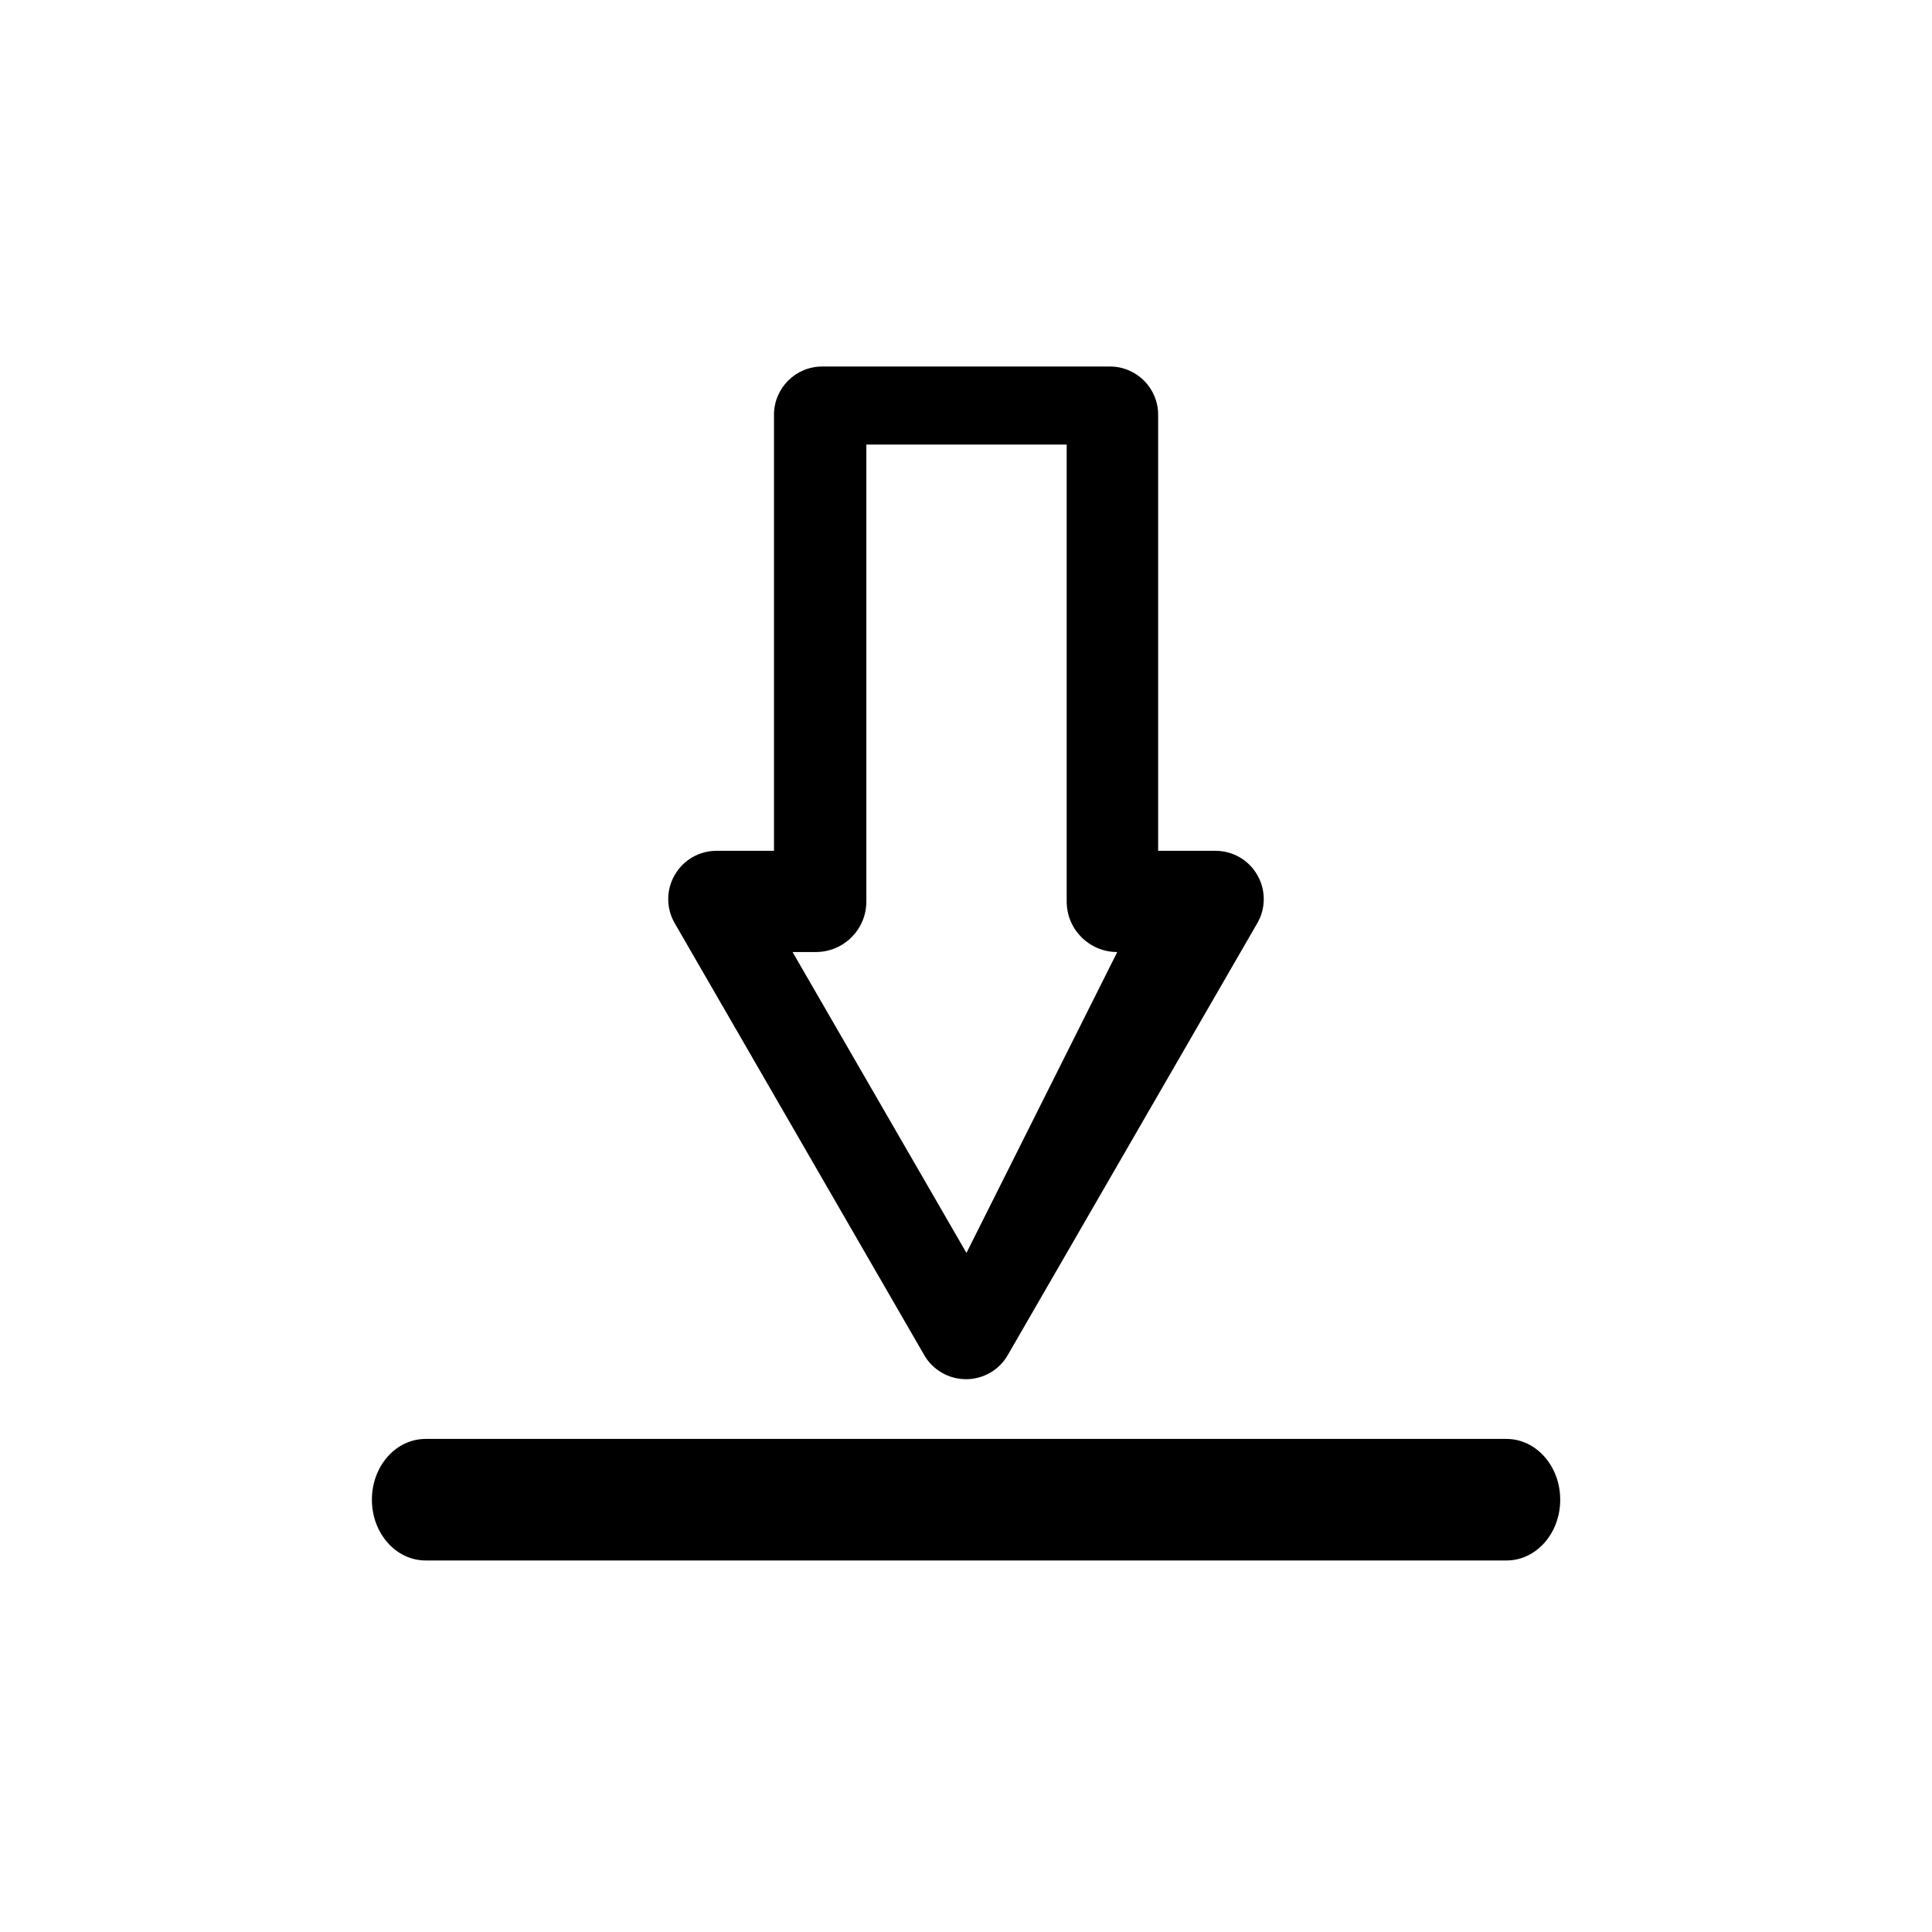
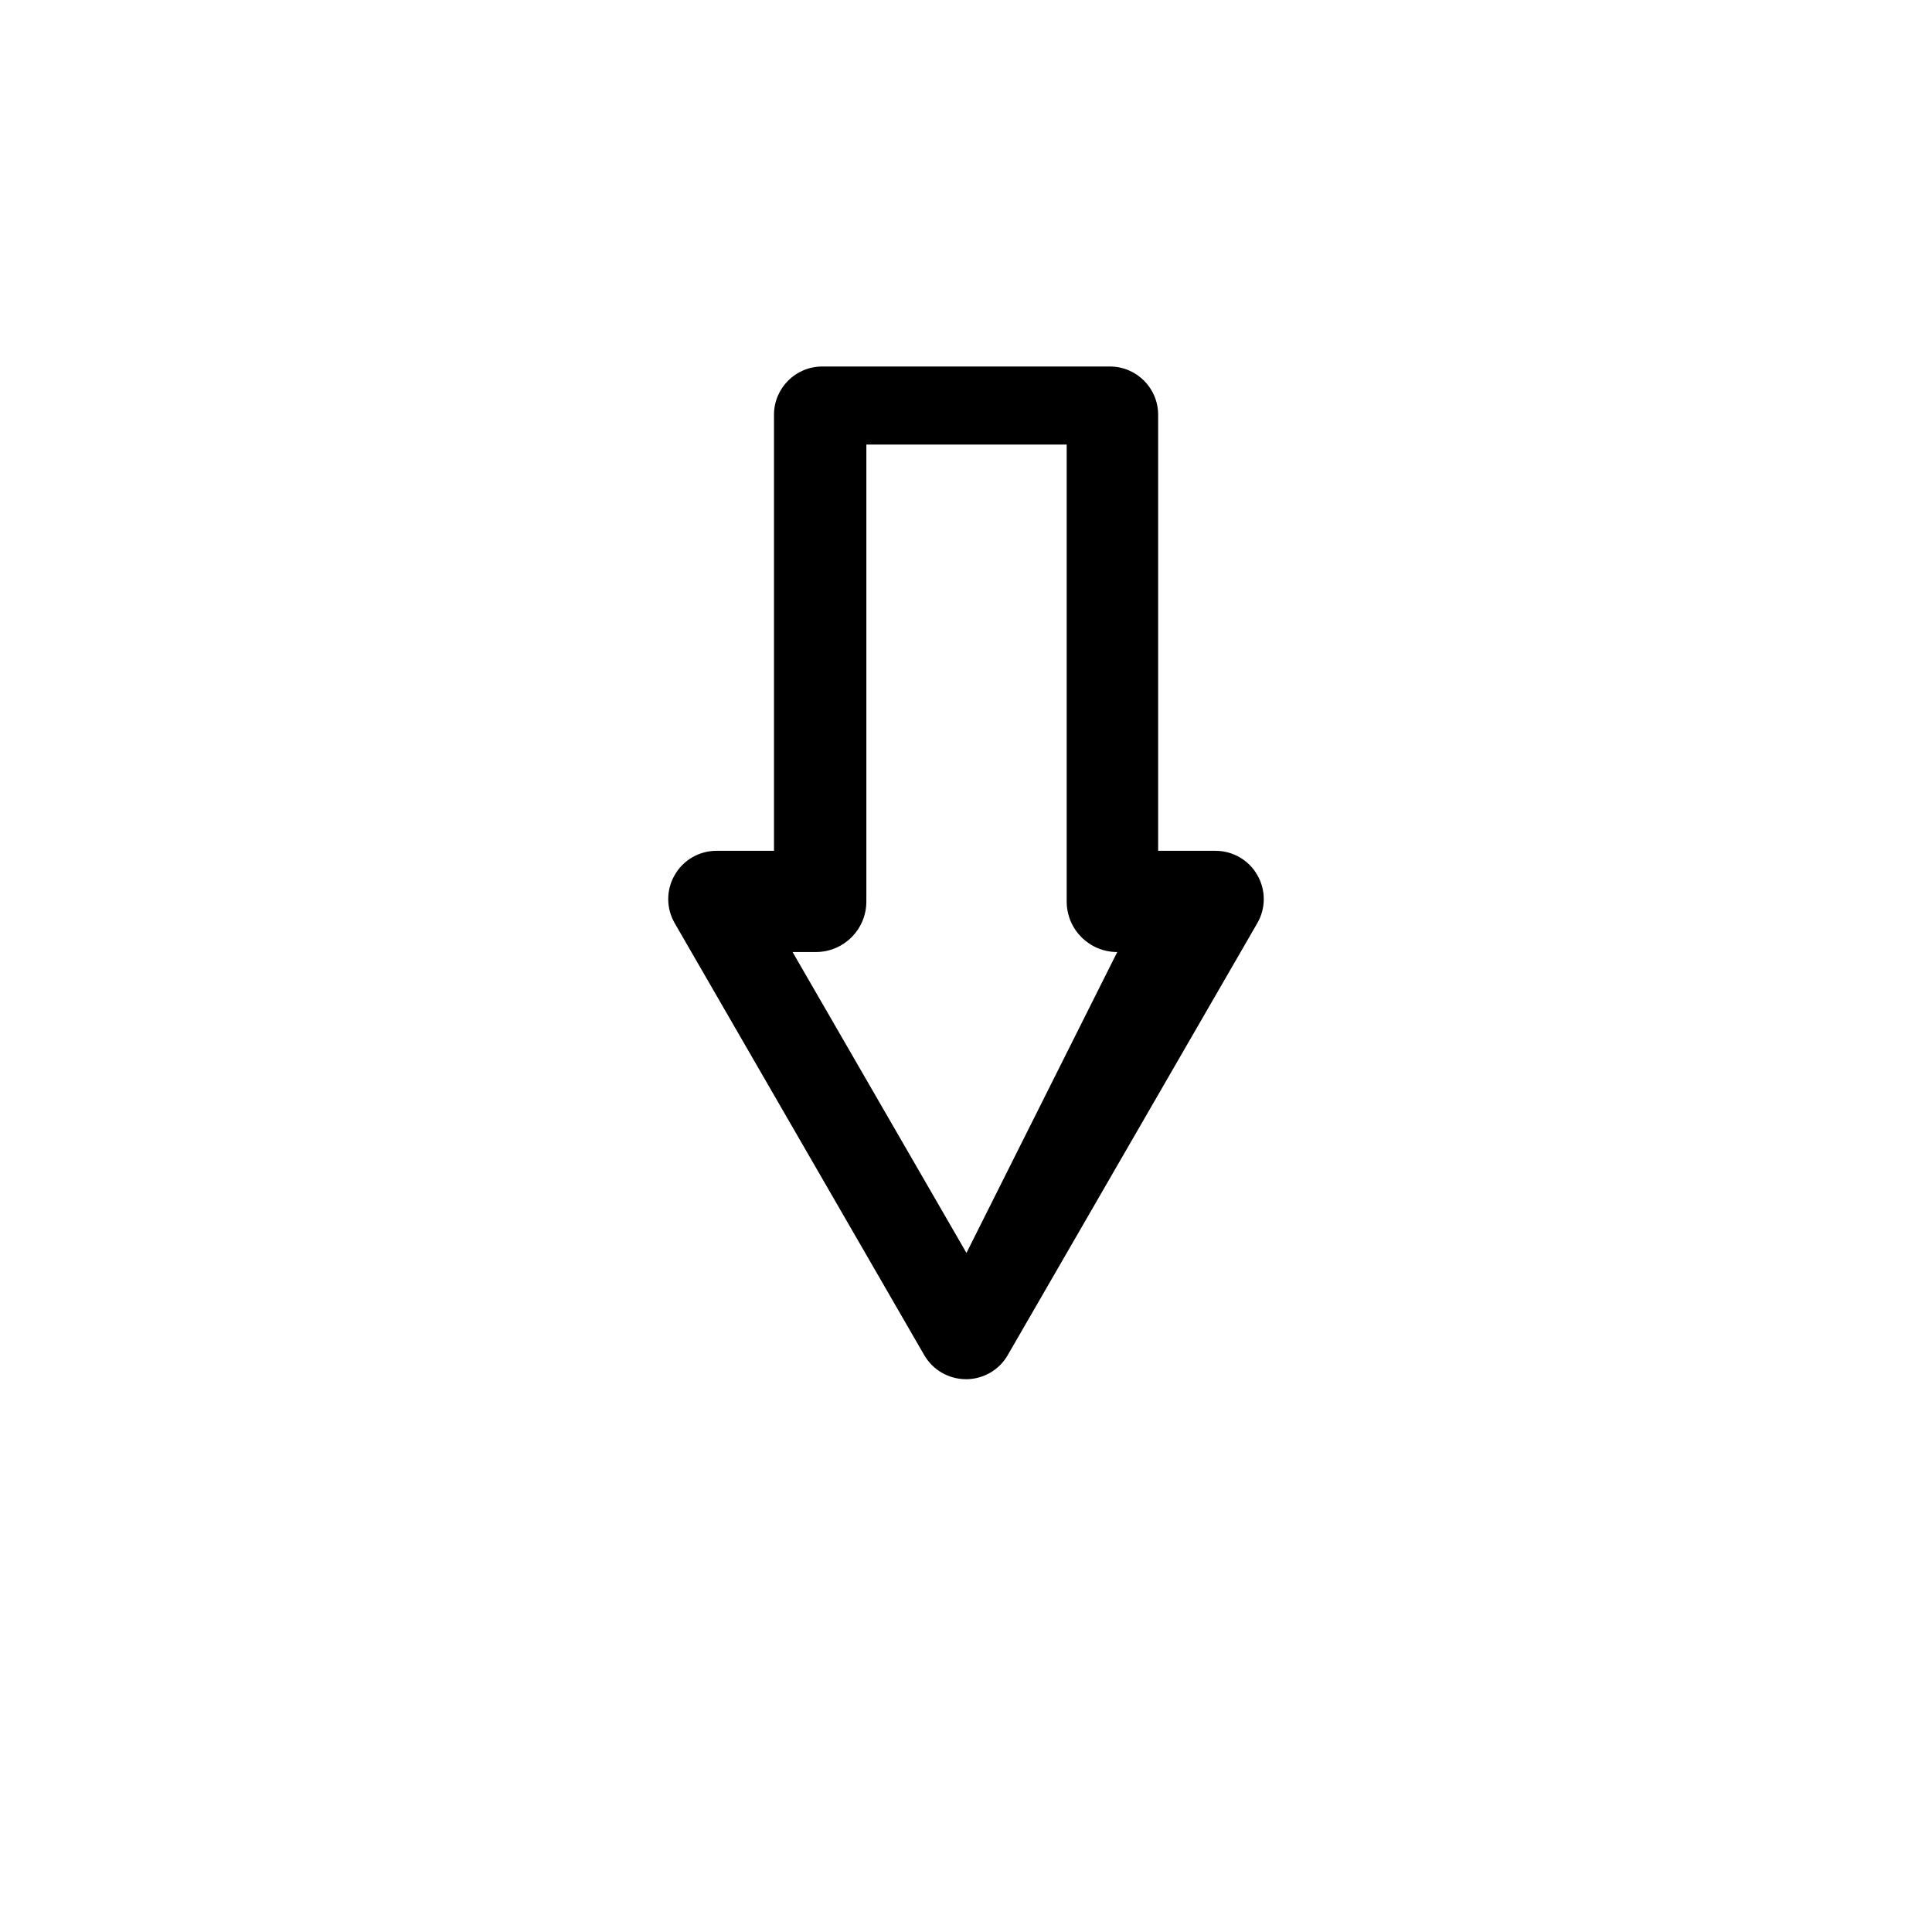
<svg xmlns="http://www.w3.org/2000/svg" fill="#000000" width="800px" height="800px" version="1.1" viewBox="144 144 512 512">
  <g>
    <path d="m400 509.5c-4.566 0-8.785-2.426-11.066-6.375l-66.125-114.46c-2.297-3.953-2.297-8.832 0-12.785 2.281-3.984 6.504-6.406 11.066-6.406h15.242v-115.56c0-7.055 5.715-12.785 12.785-12.785h76.234c7.055 0 12.785 5.715 12.785 12.785v115.56h15.203c4.566 0 8.801 2.426 11.066 6.406 2.297 3.953 2.297 8.832 0 12.785l-66.125 114.45c-2.266 3.965-6.504 6.391-11.066 6.391zm40.082-113.2c-7.398 0-13.398-5.984-13.398-13.398v-121.09h-53.09v121.09c0 7.414-6 13.398-13.398 13.398h-6.156l46.082 79.742" />
-     <path d="m543.25 557.54h-286.46c-7.871 0-14.234-7.211-14.234-16.105 0-8.91 6.359-16.105 14.234-16.105h286.45c7.856 0 14.234 7.195 14.234 16.105 0.016 8.895-6.359 16.105-14.215 16.105z" />
  </g>
</svg>